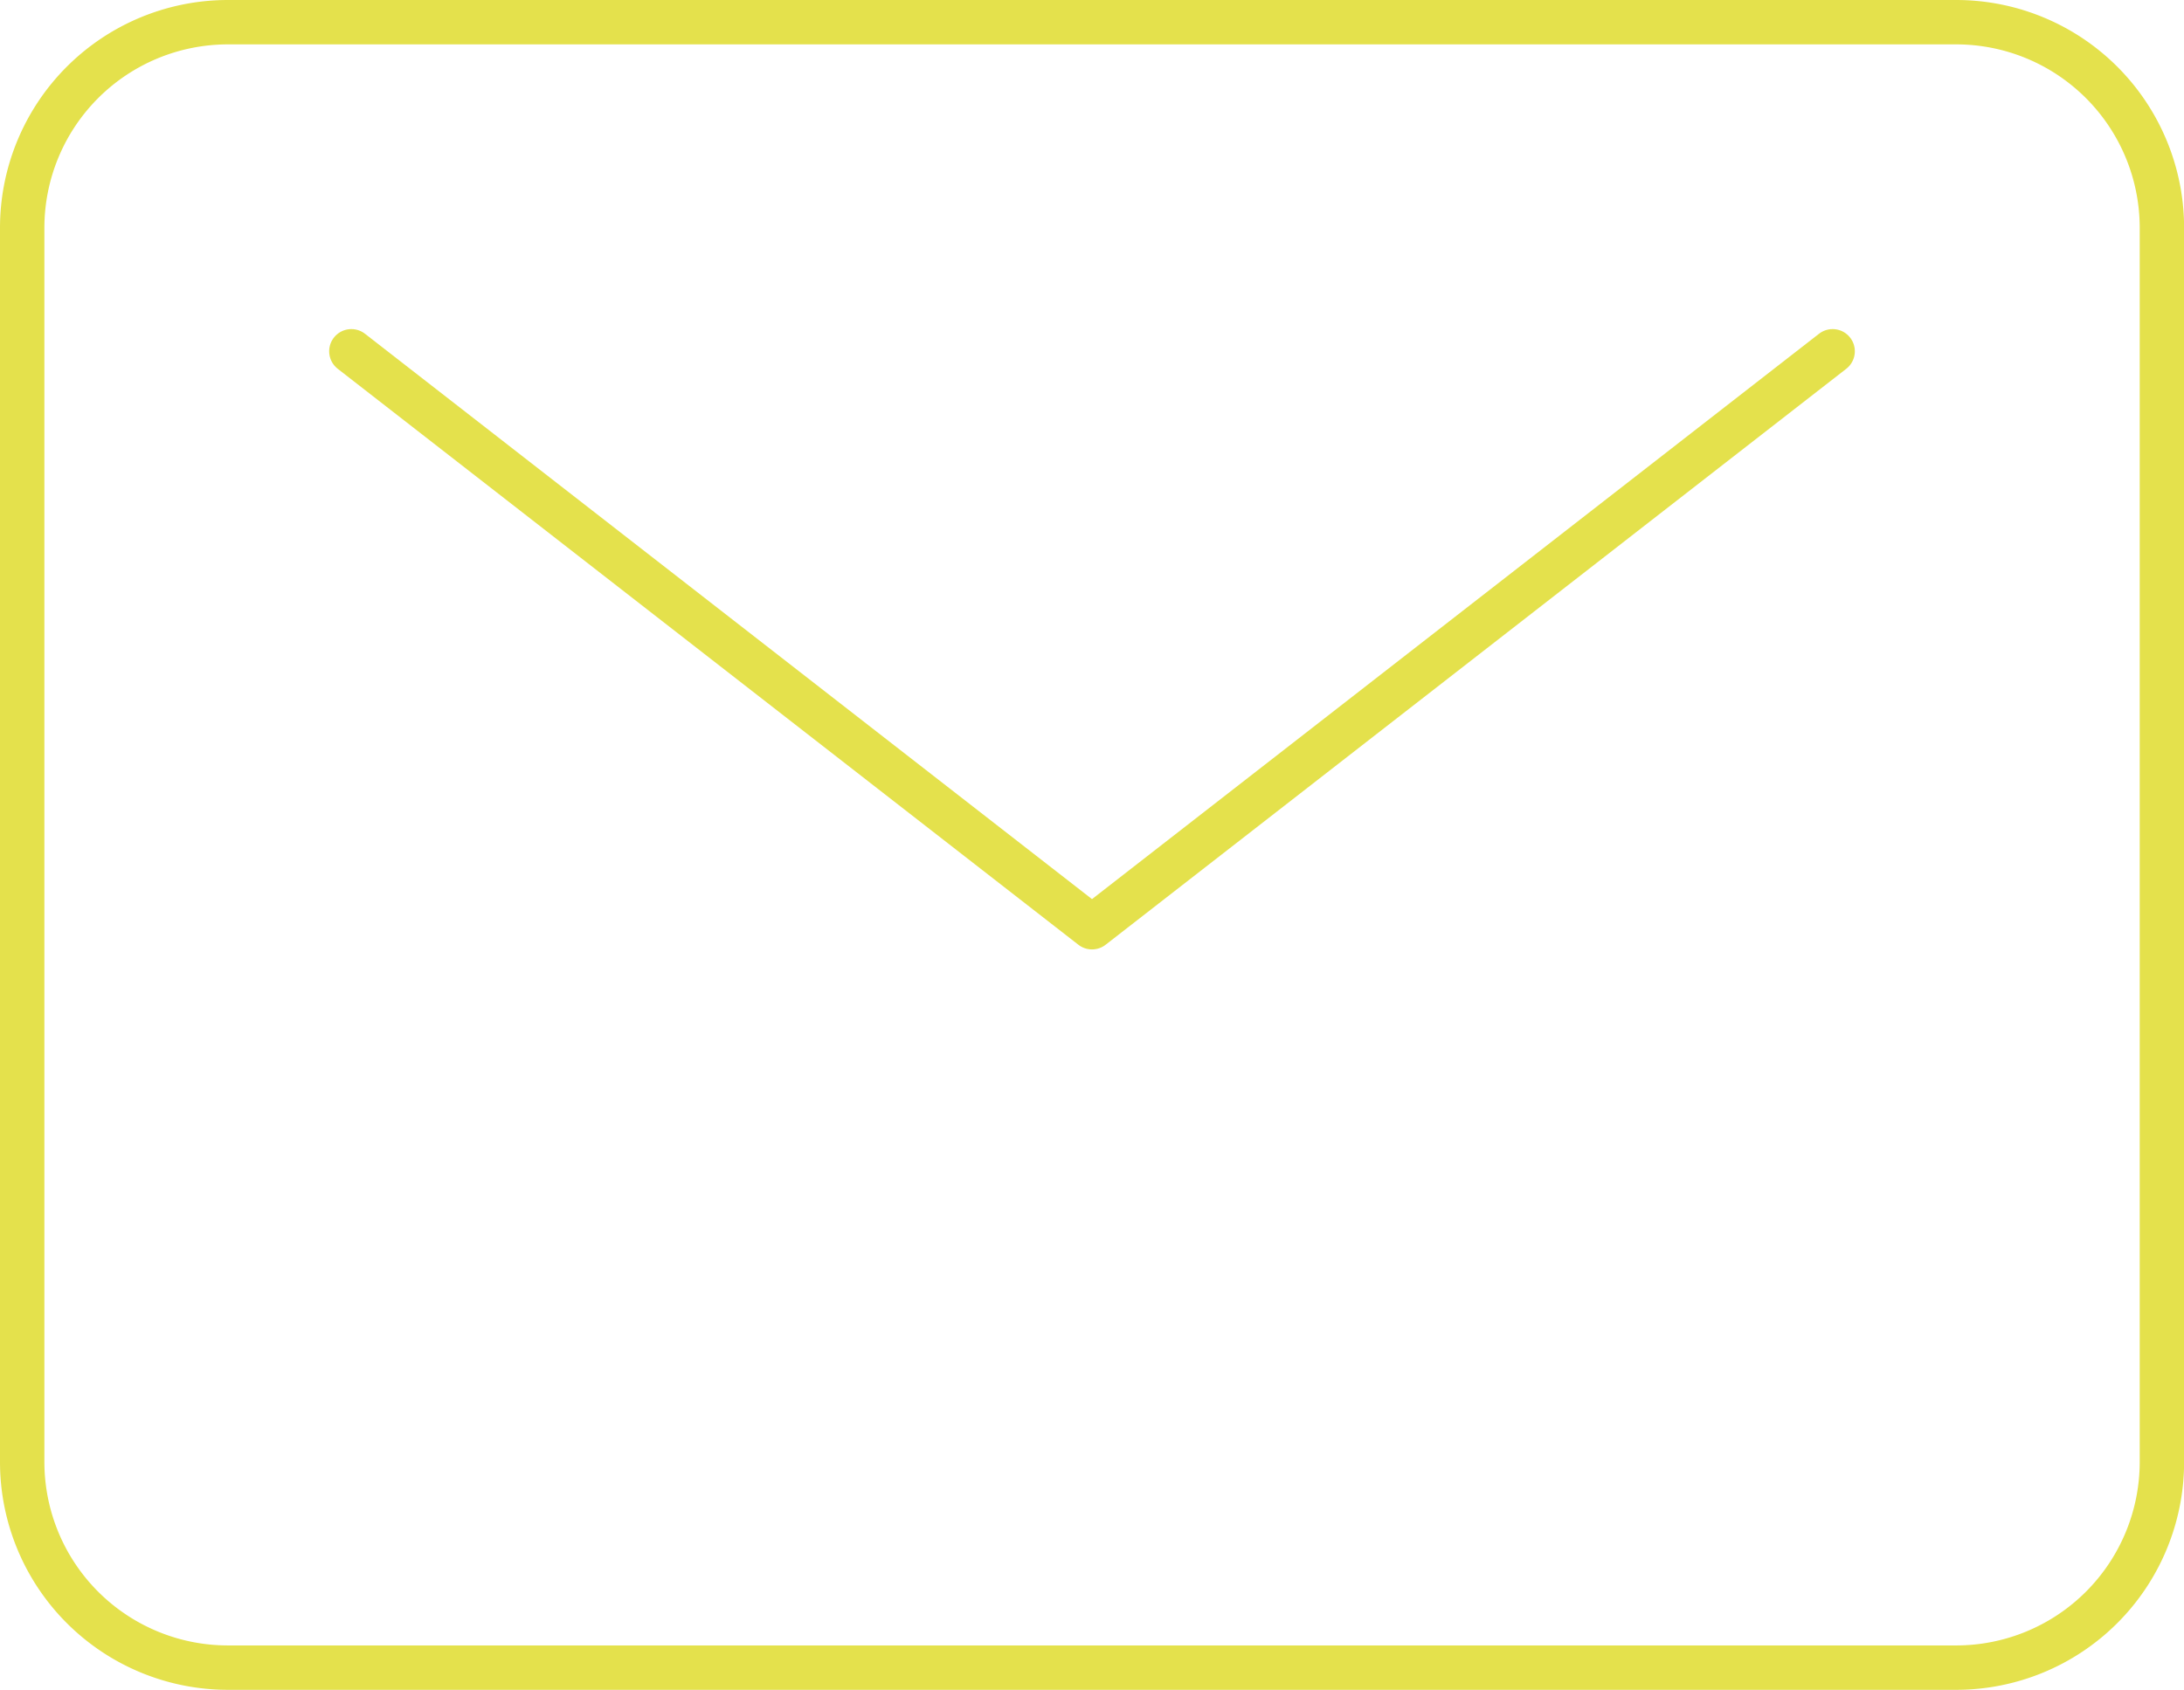
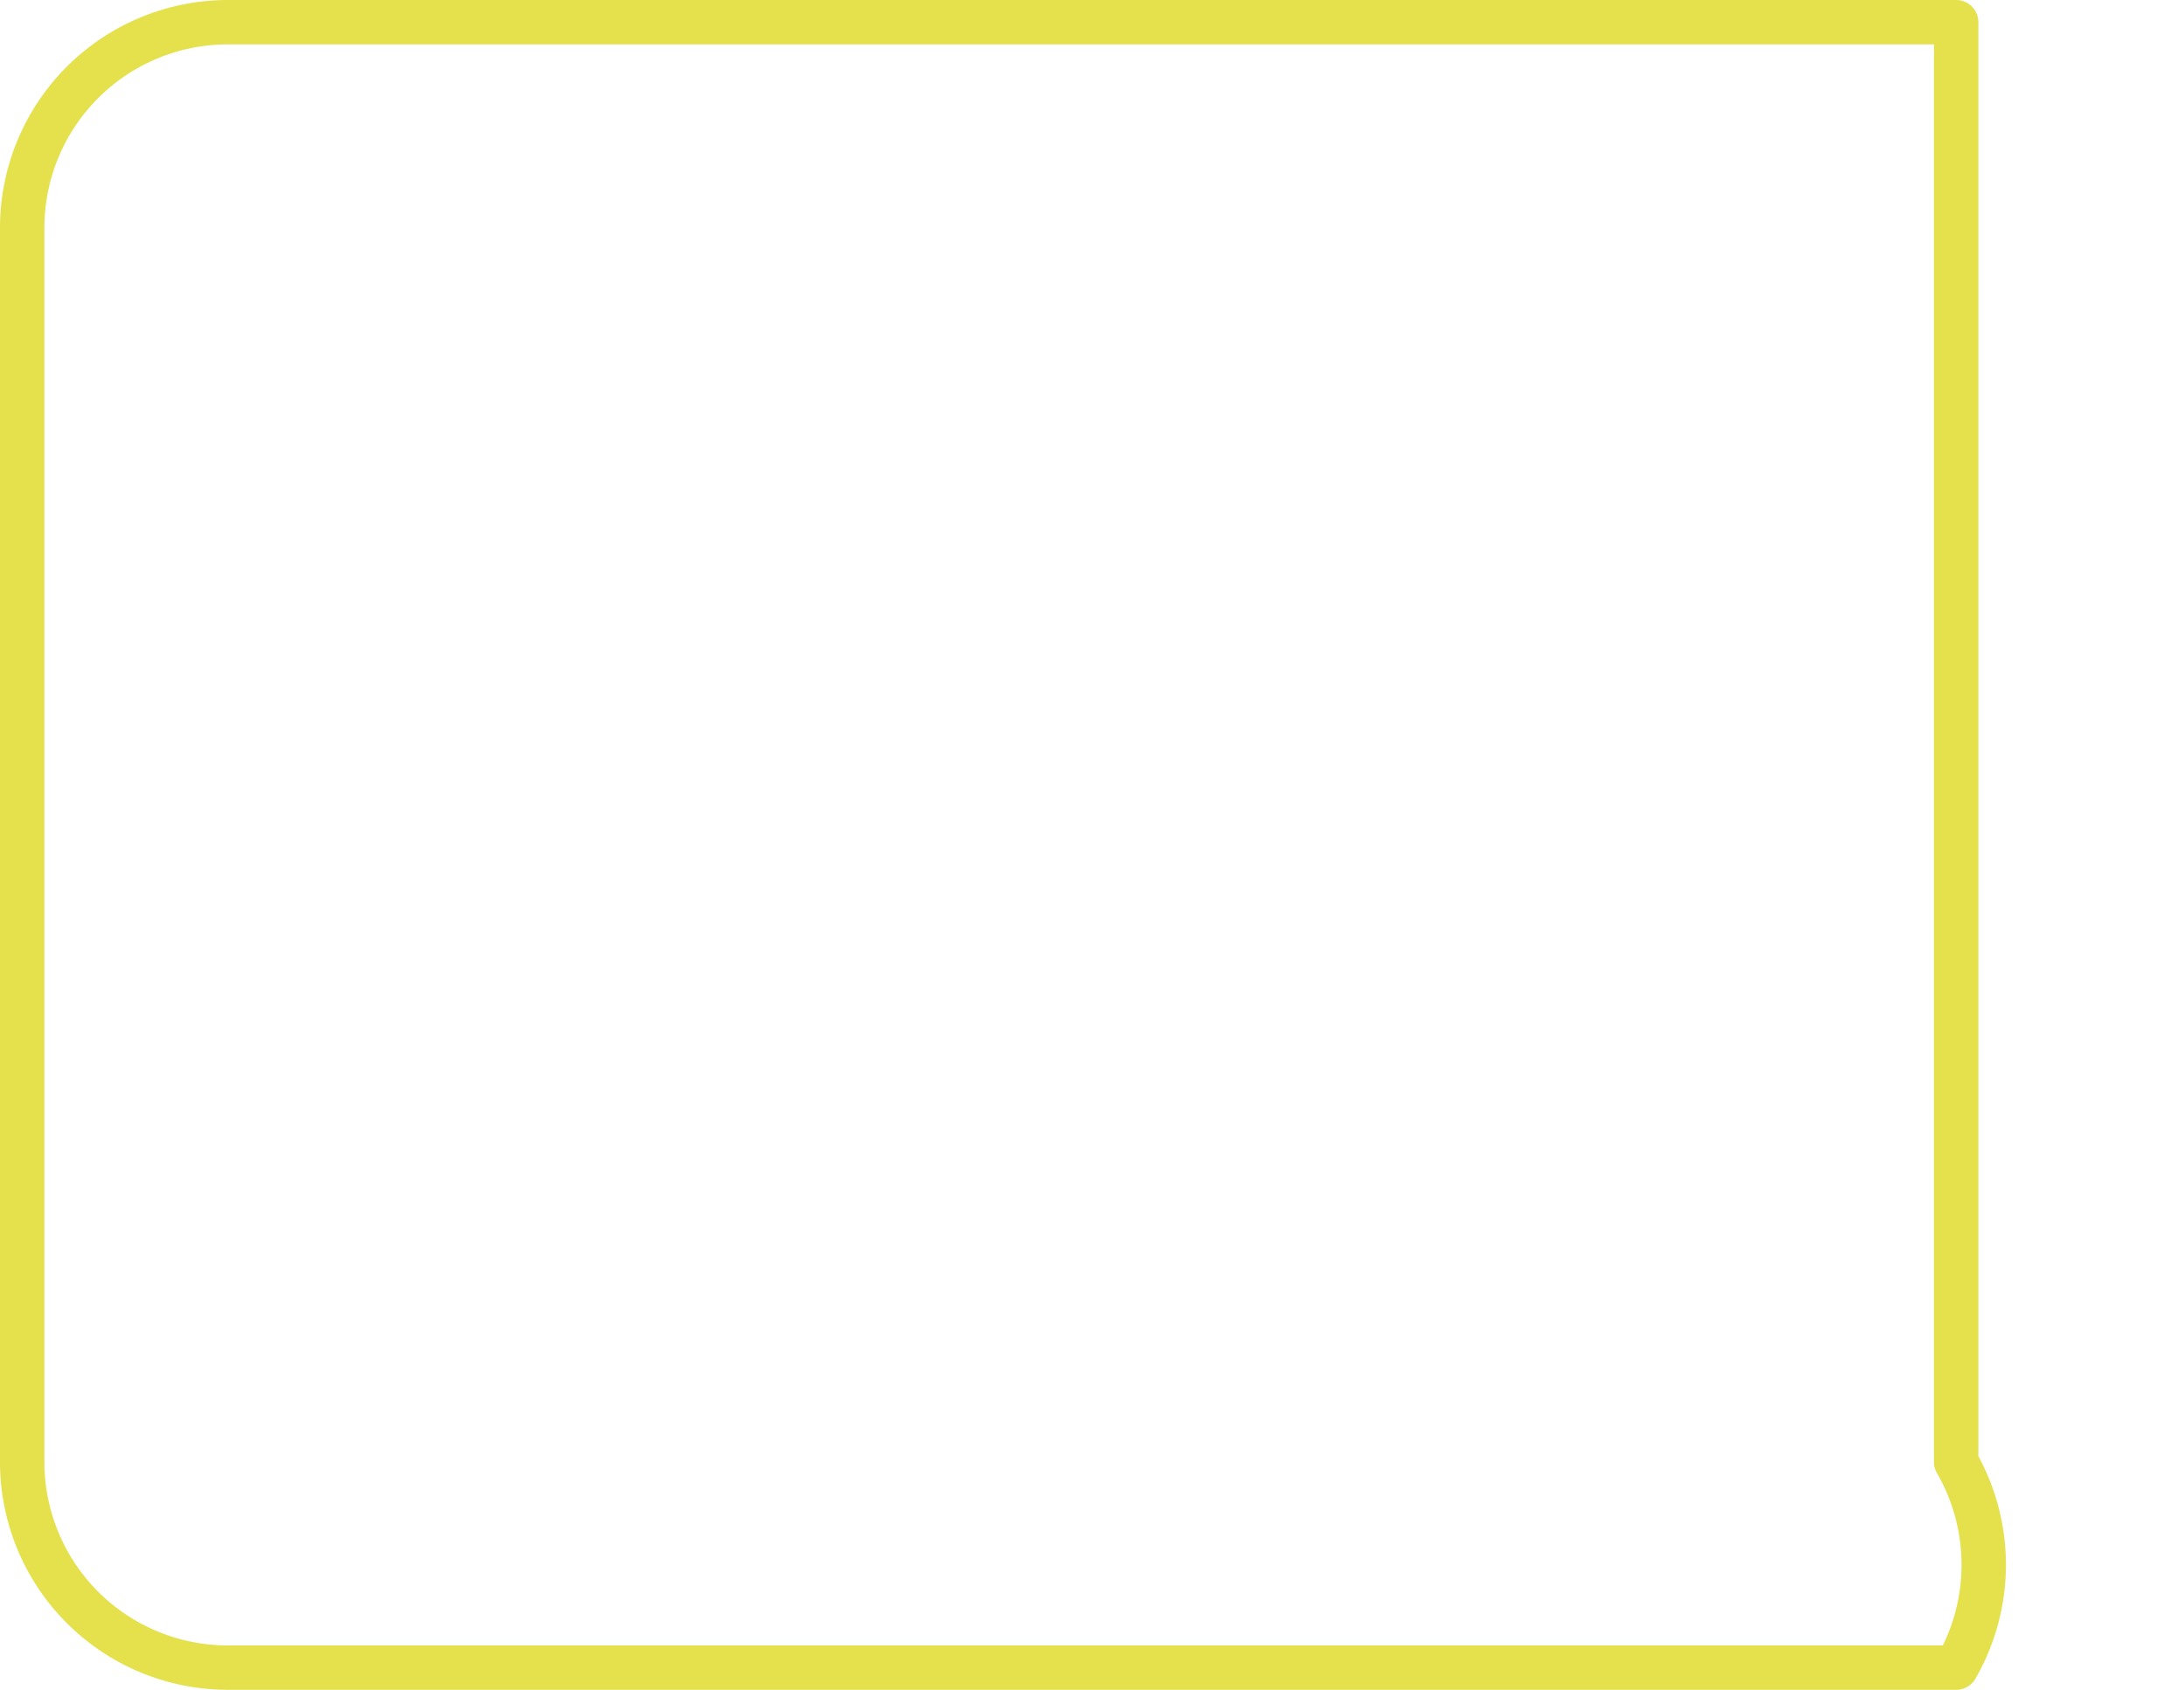
<svg xmlns="http://www.w3.org/2000/svg" width="110.698" height="85.671" viewBox="0 0 110.698 85.671">
  <g id="Icon_ion-mail-outline" data-name="Icon ion-mail-outline" transform="translate(1.125 1.125)">
-     <path id="パス_41" data-name="パス 41" d="M13.8,6.75H101.4a10.428,10.428,0,0,1,10.428,10.428V79.744A10.428,10.428,0,0,1,101.4,90.171H13.8A10.428,10.428,0,0,1,3.375,79.744V17.178A10.428,10.428,0,0,1,13.8,6.75Z" transform="translate(-3.375 -6.75)" fill="none" stroke="#e4e14c" stroke-linecap="round" stroke-linejoin="round" stroke-width="2.25" />
-     <path id="パス_42" data-name="パス 42" d="M7.875,11.25l37.54,29.2,37.54-29.2" transform="translate(8.809 5.434)" fill="none" stroke="#e4e14c" stroke-linecap="round" stroke-linejoin="round" stroke-width="2.25" />
+     <path id="パス_41" data-name="パス 41" d="M13.8,6.75H101.4V79.744A10.428,10.428,0,0,1,101.4,90.171H13.8A10.428,10.428,0,0,1,3.375,79.744V17.178A10.428,10.428,0,0,1,13.8,6.75Z" transform="translate(-3.375 -6.75)" fill="none" stroke="#e4e14c" stroke-linecap="round" stroke-linejoin="round" stroke-width="2.25" />
  </g>
</svg>